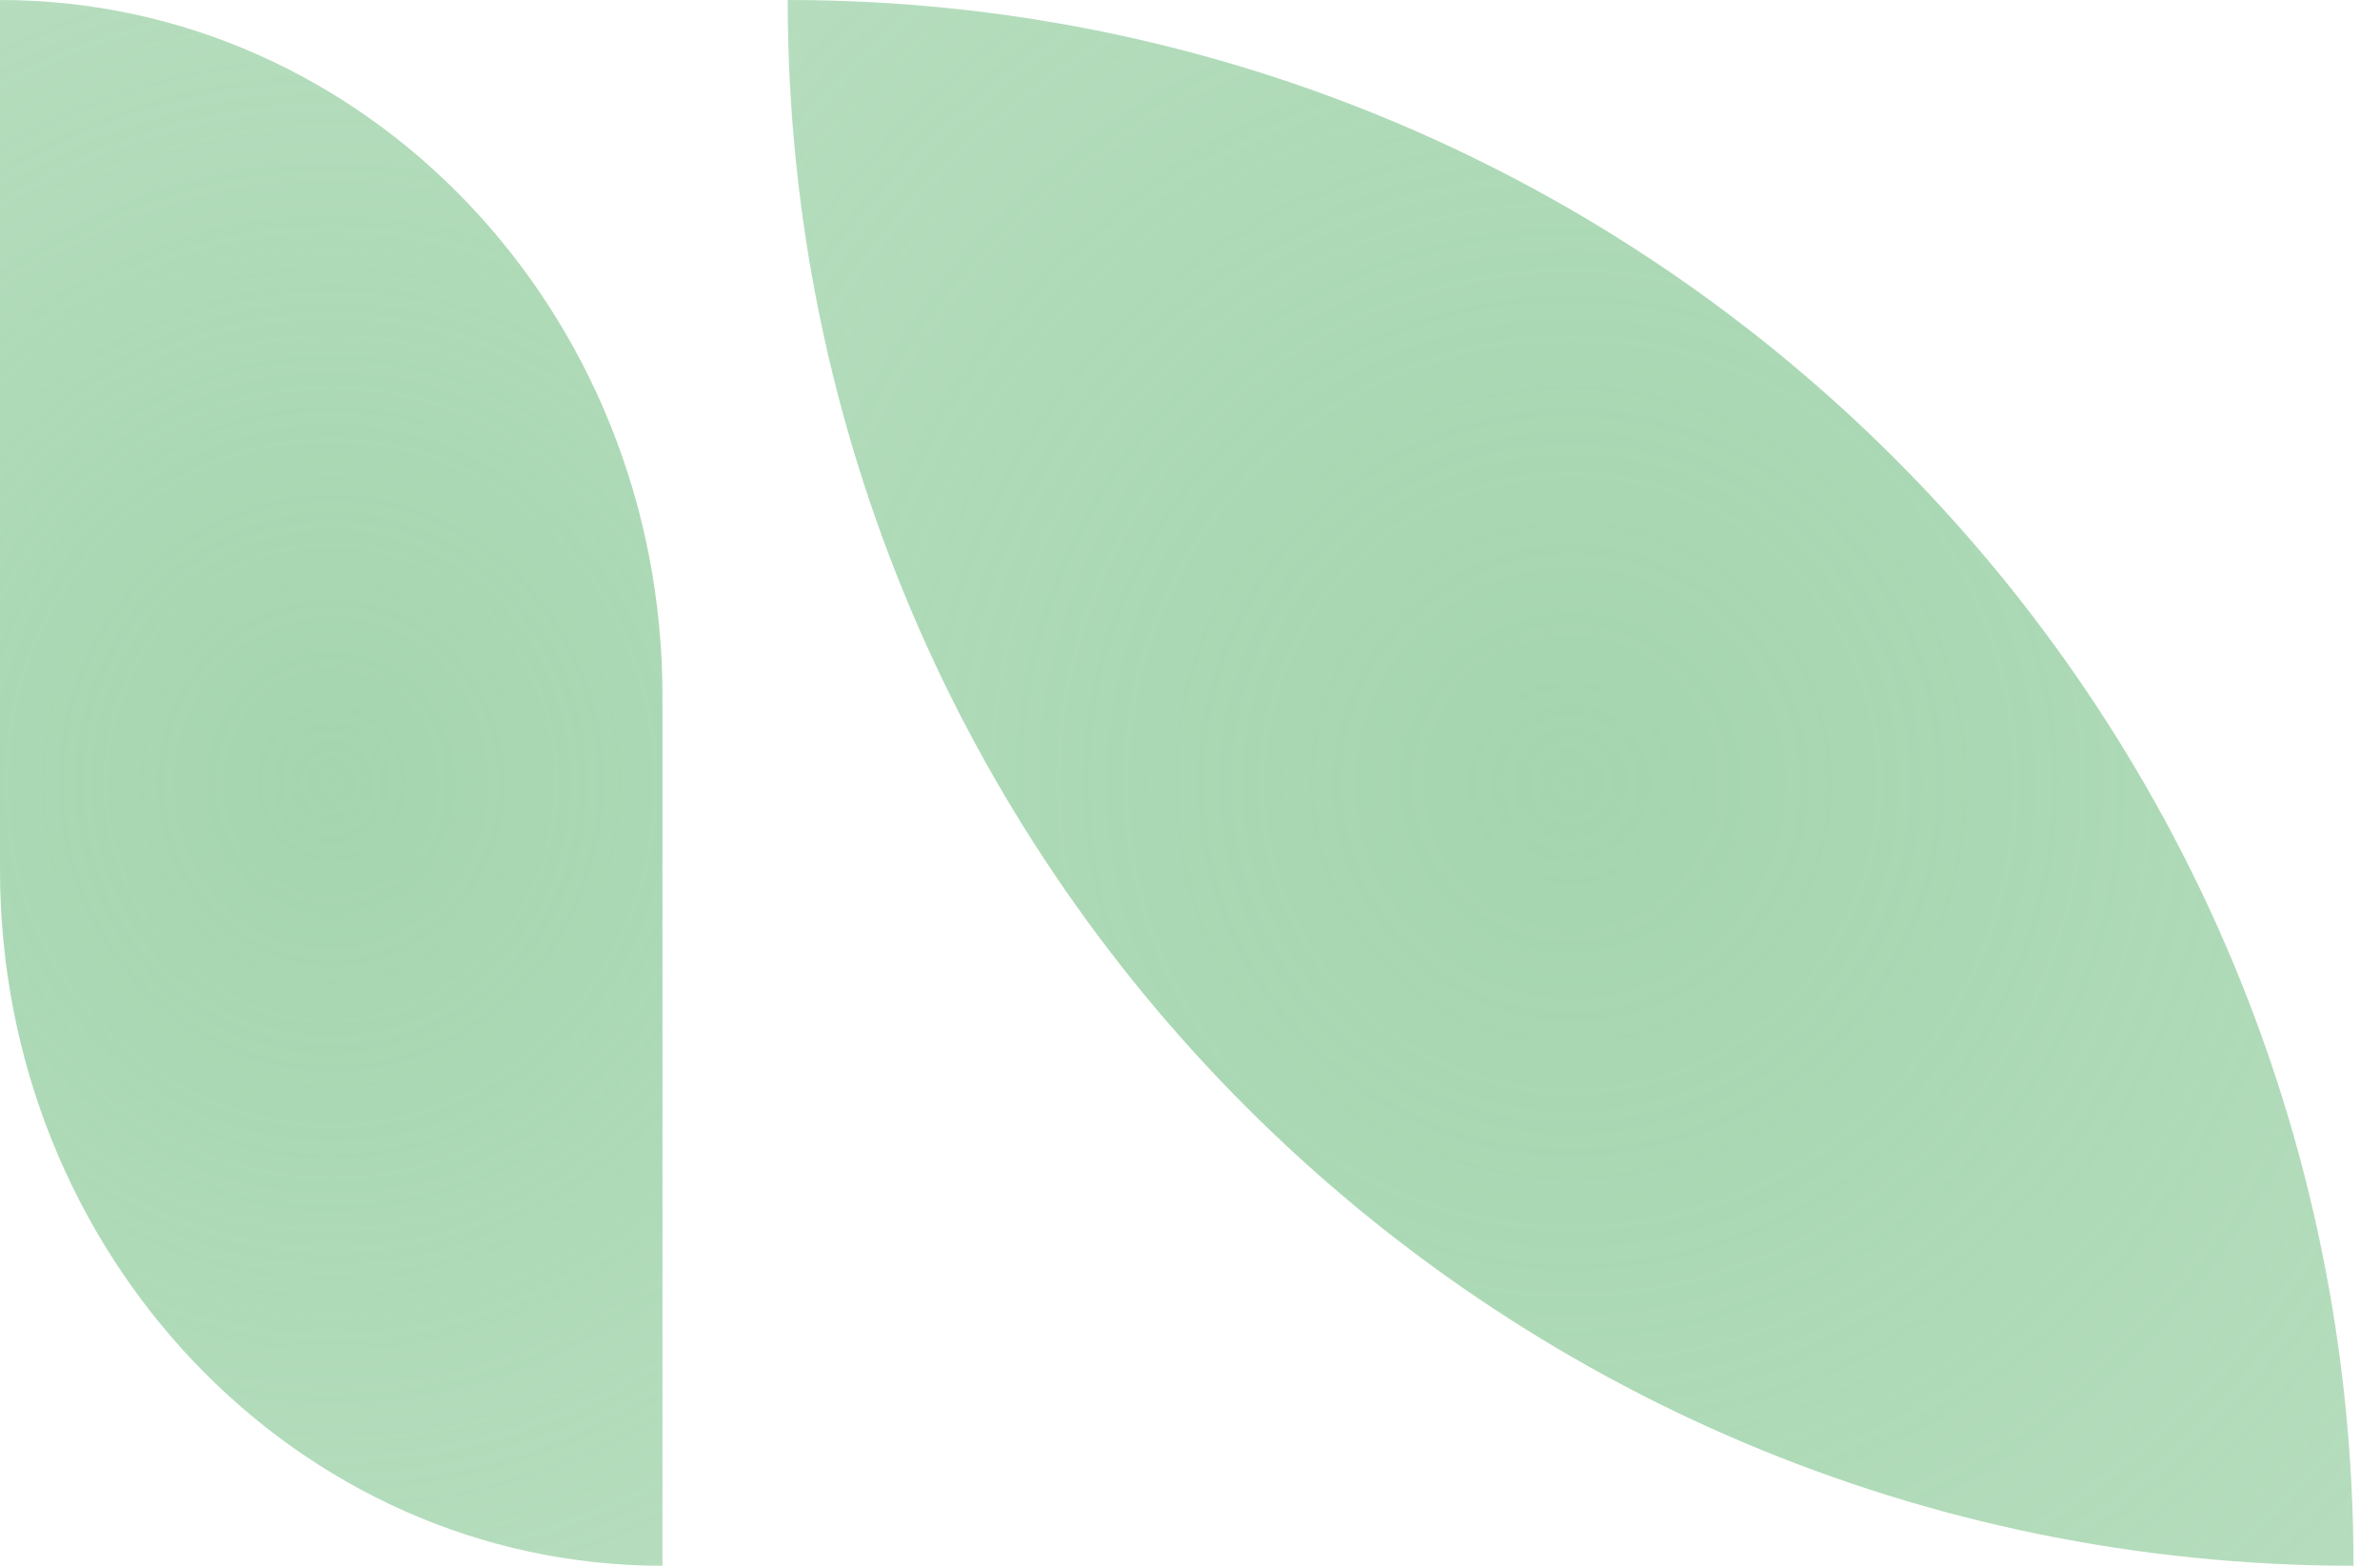
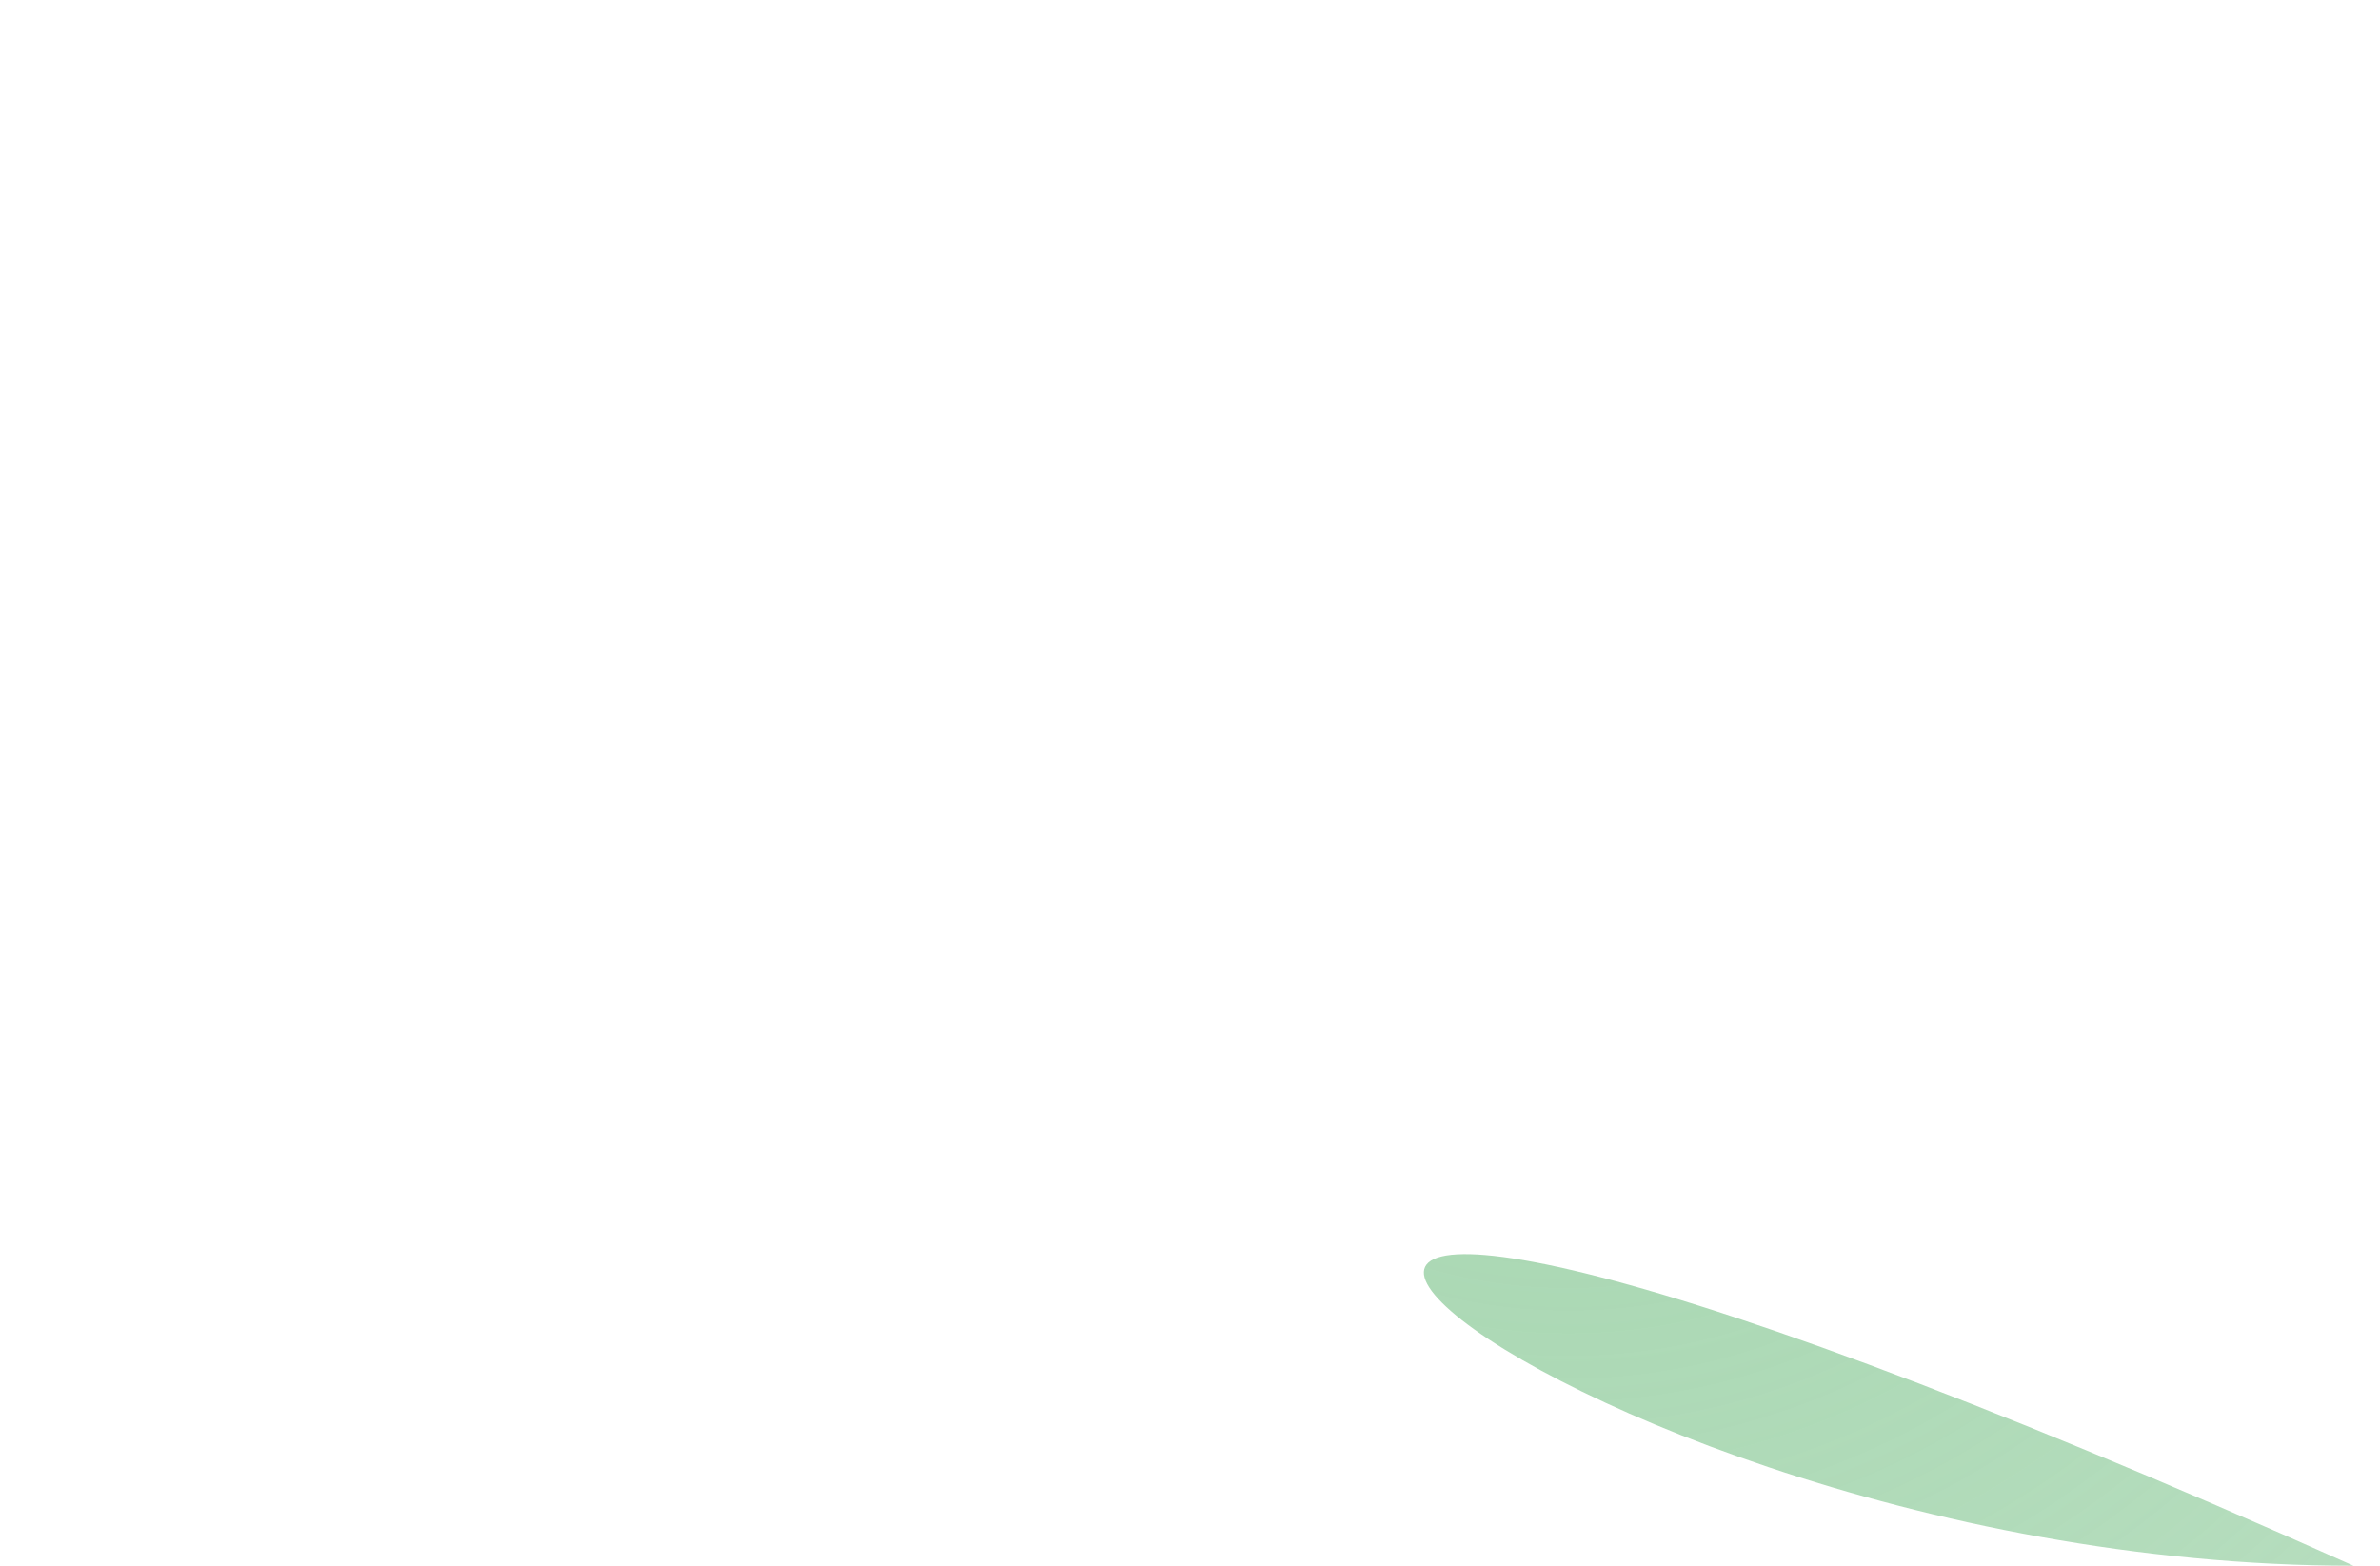
<svg xmlns="http://www.w3.org/2000/svg" width="76" height="50" viewBox="0 0 76 50" fill="none">
-   <path d="M21.154 22.223V50C9.47 50 -3.8147e-05 40.051 -3.8147e-05 27.777V0C11.684 0 21.154 9.949 21.154 22.223Z" fill="url(#paint0_radial_12_4046)" />
-   <path d="M75.154 50C75.154 22.389 52.765 0 25.154 0C25.154 27.611 47.543 50 75.154 50Z" fill="url(#paint1_radial_12_4046)" />
+   <path d="M75.154 50C25.154 27.611 47.543 50 75.154 50Z" fill="url(#paint1_radial_12_4046)" />
  <defs>
    <radialGradient id="paint0_radial_12_4046" cx="0" cy="0" r="1" gradientUnits="userSpaceOnUse" gradientTransform="translate(10.573 25.004) rotate(180) scale(26.968 28.331)">
      <stop stop-color="#A4D5AE" />
      <stop offset="1" stop-color="#A4D5AE" stop-opacity="0.8" />
    </radialGradient>
    <radialGradient id="paint1_radial_12_4046" cx="0" cy="0" r="1" gradientUnits="userSpaceOnUse" gradientTransform="translate(50.158 25.004) scale(36.617)">
      <stop stop-color="#A4D5AE" />
      <stop offset="1" stop-color="#A4D5AE" stop-opacity="0.8" />
    </radialGradient>
  </defs>
</svg>